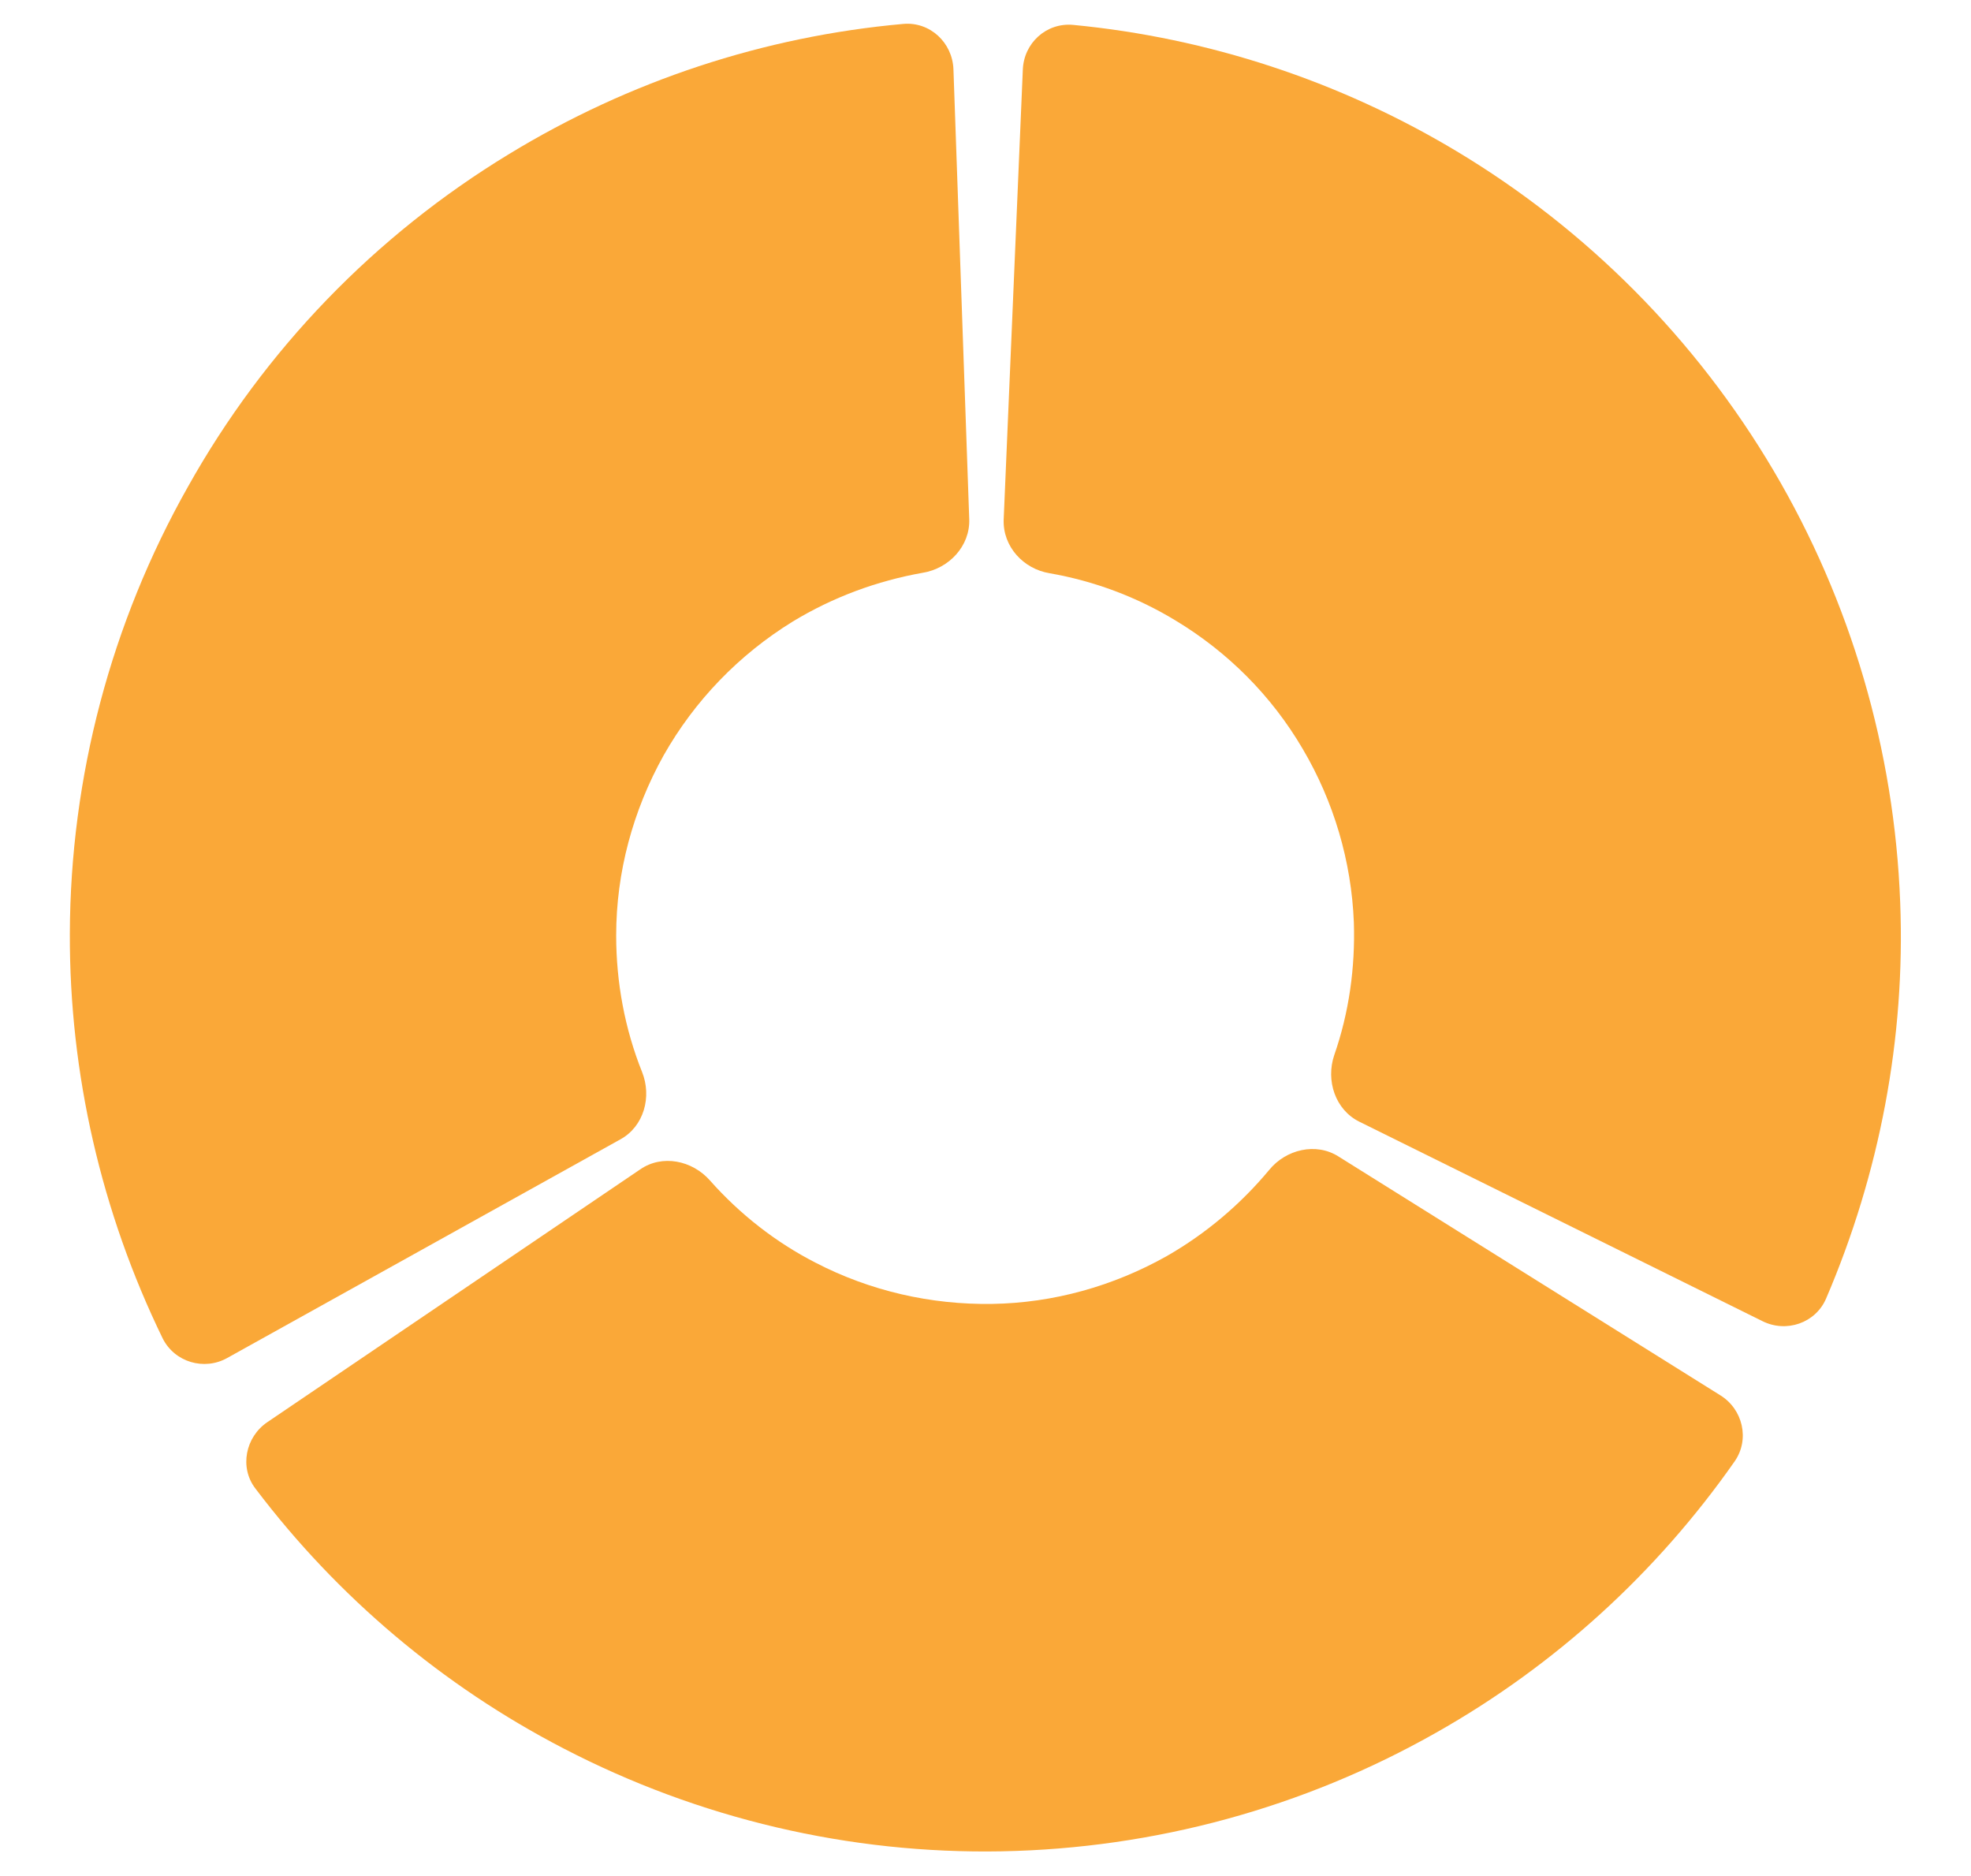
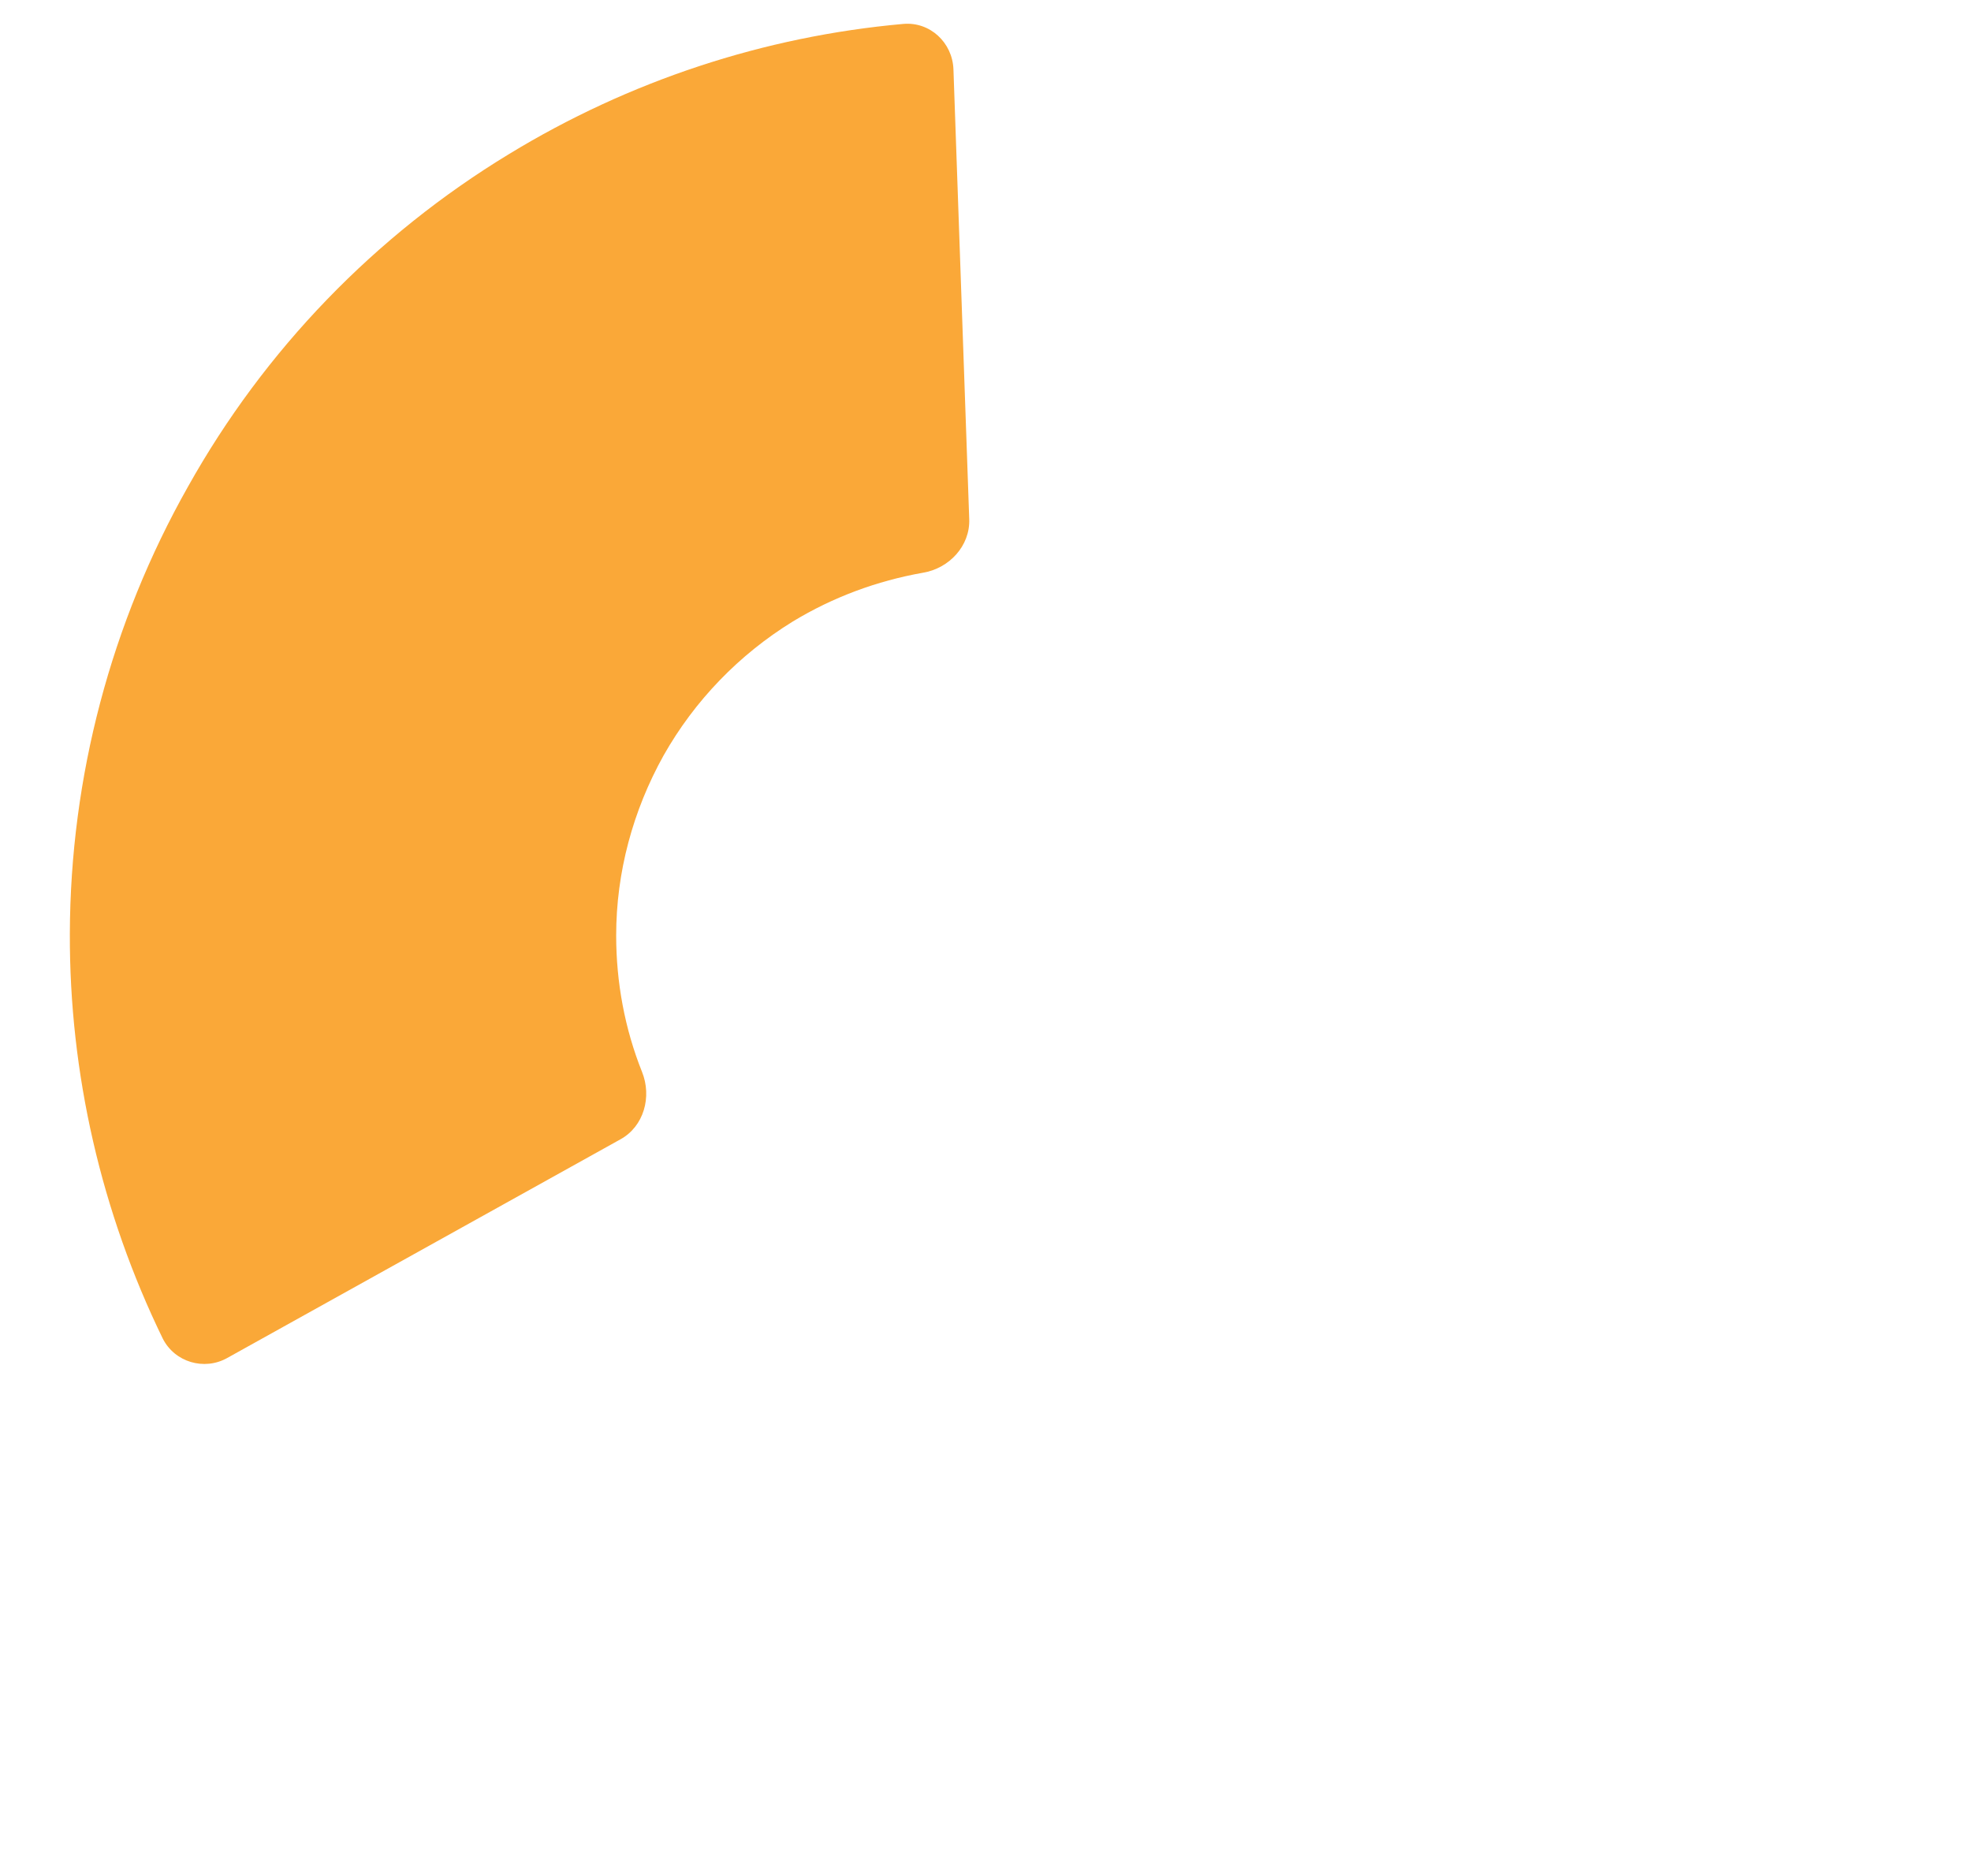
<svg xmlns="http://www.w3.org/2000/svg" version="1.1" id="Camada_1" x="0px" y="0px" viewBox="0 0 412 392" style="enable-background:new 0 0 412 392;" xml:space="preserve">
  <style type="text/css">
	.st0{fill:#FAA838;}
</style>
-   <path class="st0" d="M55.9,297.2c-4.6,3.1-5.9,9.5-2.5,13.9c17.1,22.6,39.1,41.2,64.4,54.3c28.3,14.7,59.8,22.1,91.6,21.5  c31.9-0.6,63.1-9.1,90.8-24.8c24.8-14,46.1-33.4,62.4-56.7c3.2-4.6,1.7-10.9-3-13.8l-79.8-49.9c-4.7-3-11-1.5-14.5,2.8  c-6,7.2-13.2,13.3-21.4,18c-11.2,6.3-23.7,9.8-36.5,10s-25.5-2.7-36.9-8.6c-8.4-4.3-15.9-10.2-22.1-17.2c-3.7-4.2-10-5.5-14.6-2.3  L55.9,297.2z" />
-   <path class="st0" d="M368.4,276.1c5,2.5,11.1,0.4,13.3-4.7c11.2-26.1,16.6-54.4,15.5-82.8c-1.2-31.8-10.3-62.9-26.5-90.3  s-39-50.4-66.4-66.8c-24.4-14.6-51.8-23.6-80-26.3c-5.6-0.5-10.3,3.8-10.5,9.4l-4,94c-0.2,5.6,4.1,10.3,9.6,11.2  c9.2,1.6,18.1,4.9,26.2,9.8c11,6.6,20.2,15.8,26.7,26.9c6.5,11,10.2,23.5,10.7,36.3c0.3,9.4-1,18.8-4.1,27.7  c-1.8,5.3,0.2,11.4,5.2,13.9L368.4,276.1z" />
  <path class="st0" d="M199.3,14.5c-0.2-5.6-4.9-10-10.5-9.5c-29.1,2.6-57.3,11.9-82.4,27.2c-28,17-51.1,40.9-67.1,69.5  c-16.1,28.5-24.6,60.7-24.7,93.4c-0.1,29.3,6.6,58.3,19.4,84.6c2.5,5,8.7,6.8,13.5,4.1l82.2-45.7c4.9-2.7,6.6-8.9,4.5-14.1  c-3.6-9-5.4-18.7-5.4-28.5c0-13.2,3.5-26.1,9.9-37.6c6.5-11.5,15.8-21.1,27-28c8.4-5.1,17.6-8.5,27.2-10.2c5.5-0.9,9.9-5.6,9.7-11.2  L199.3,14.5z" />
</svg>